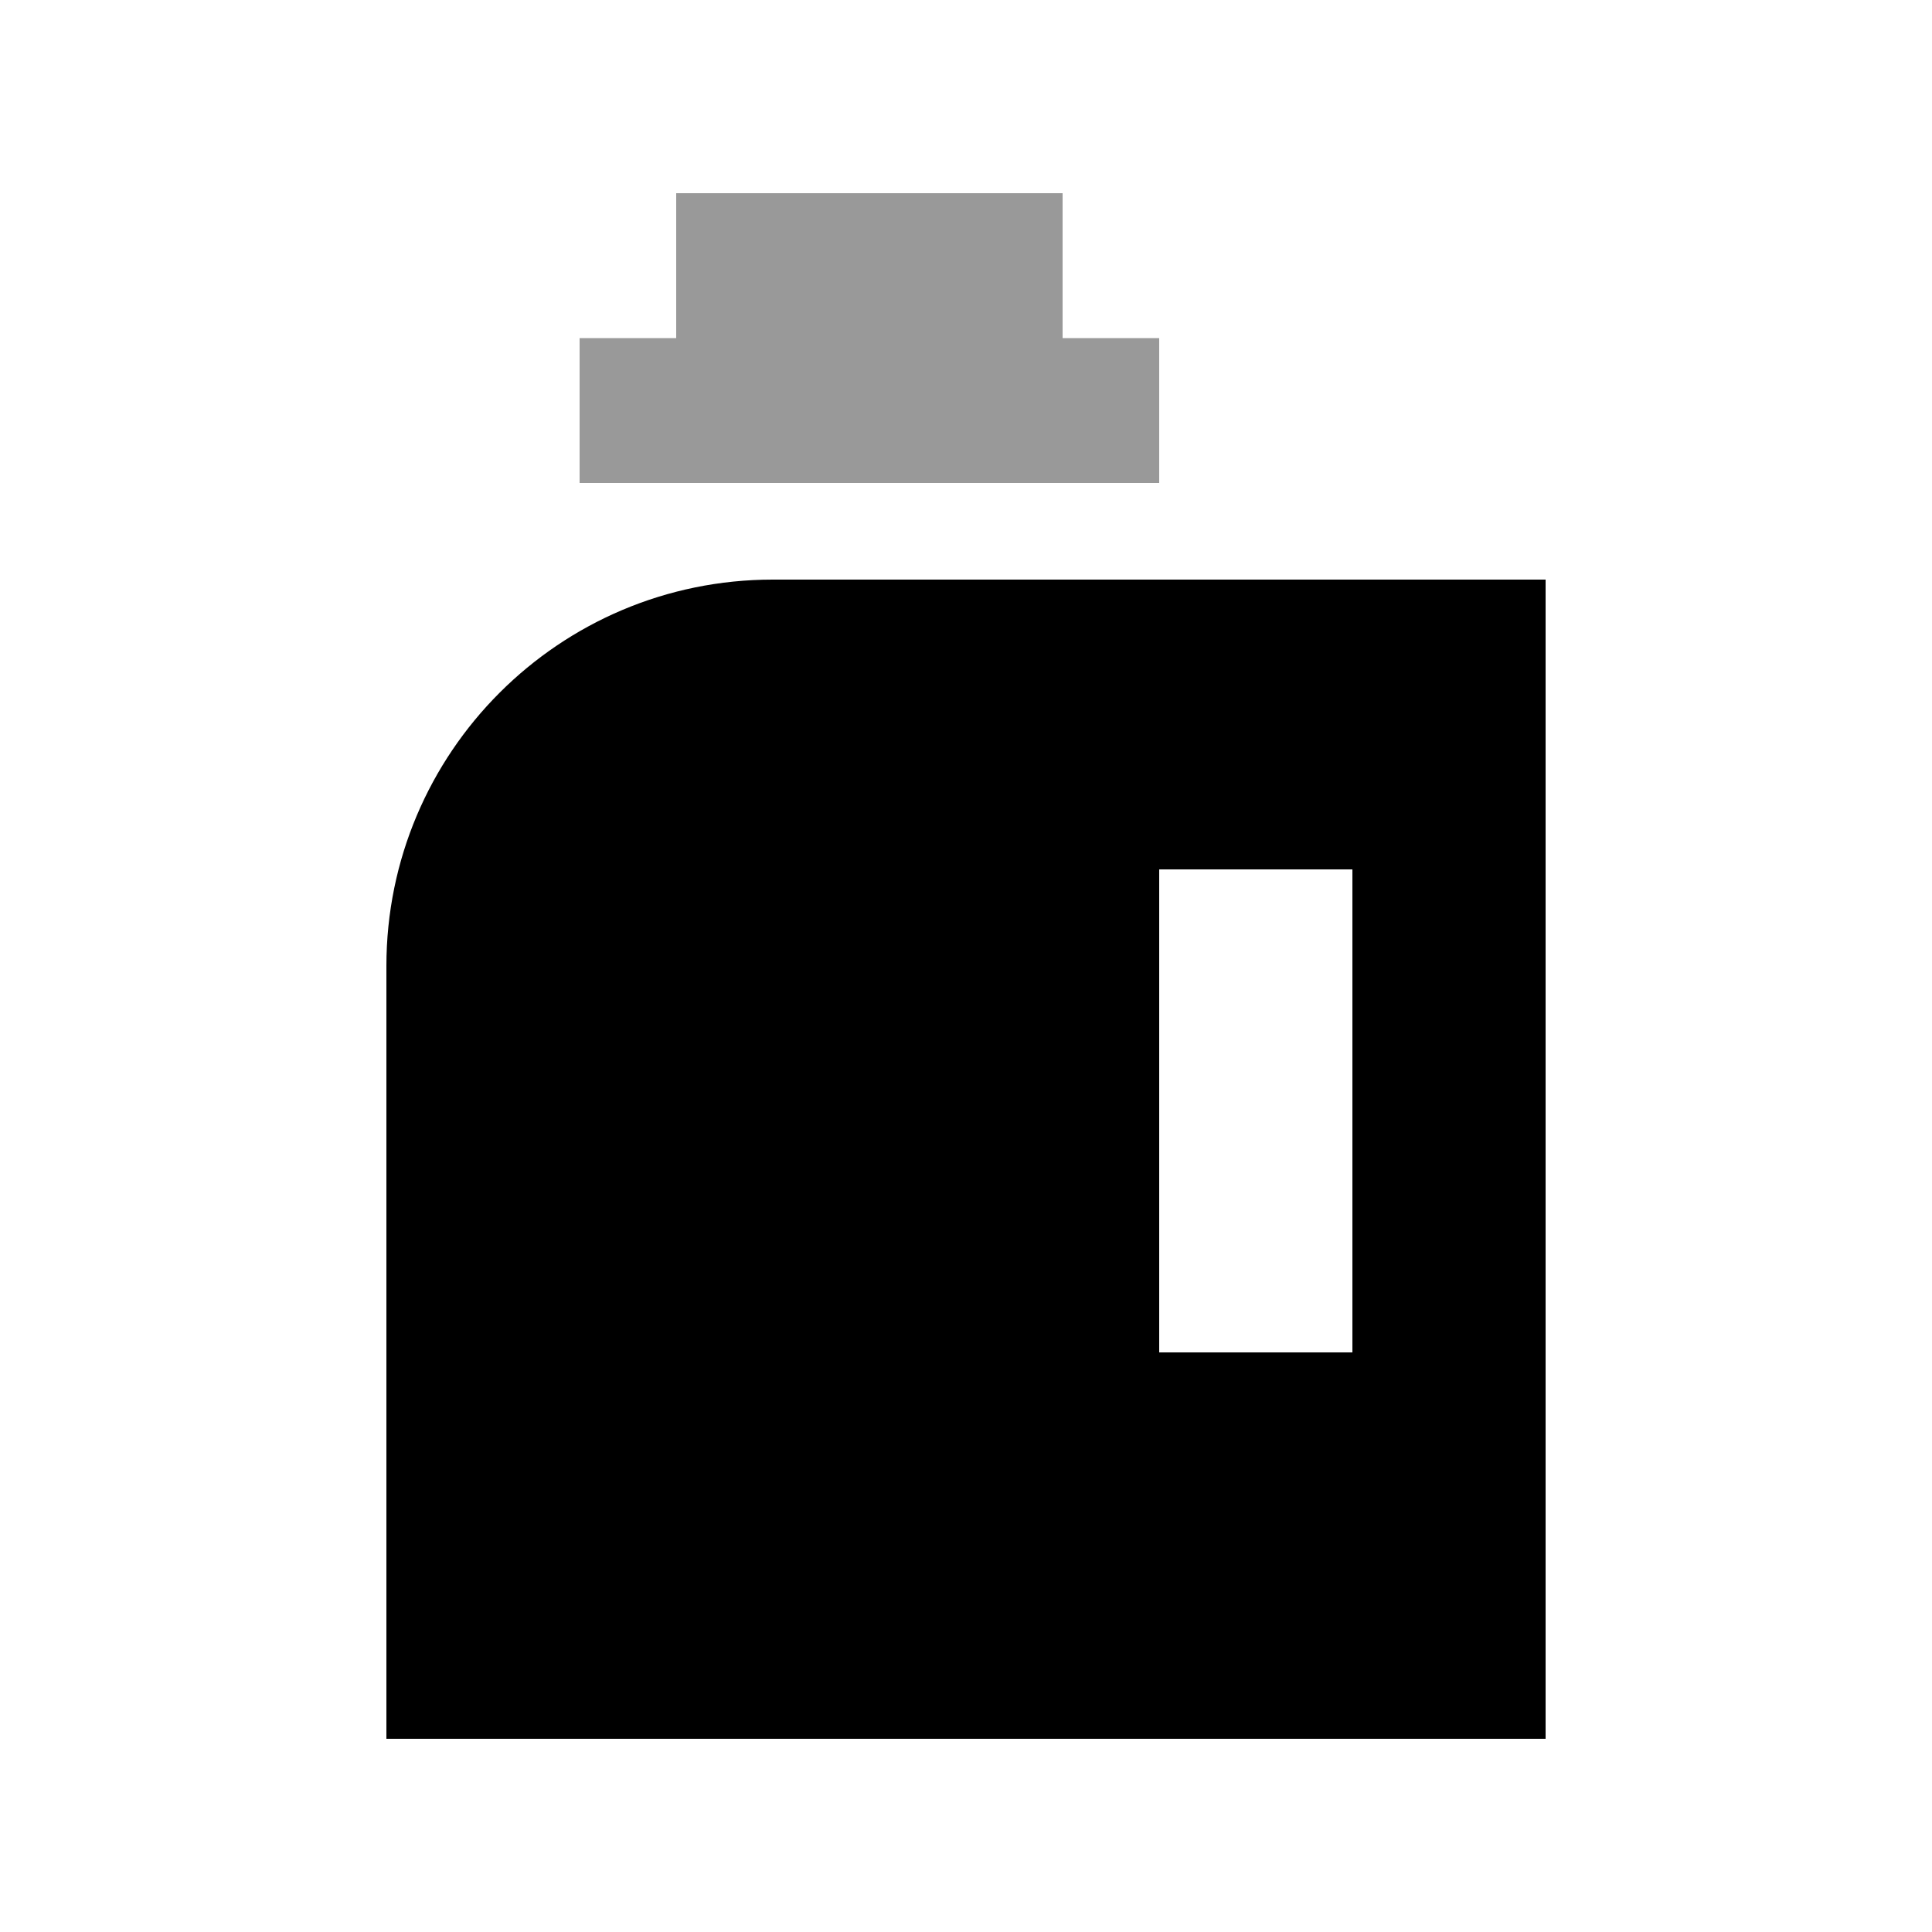
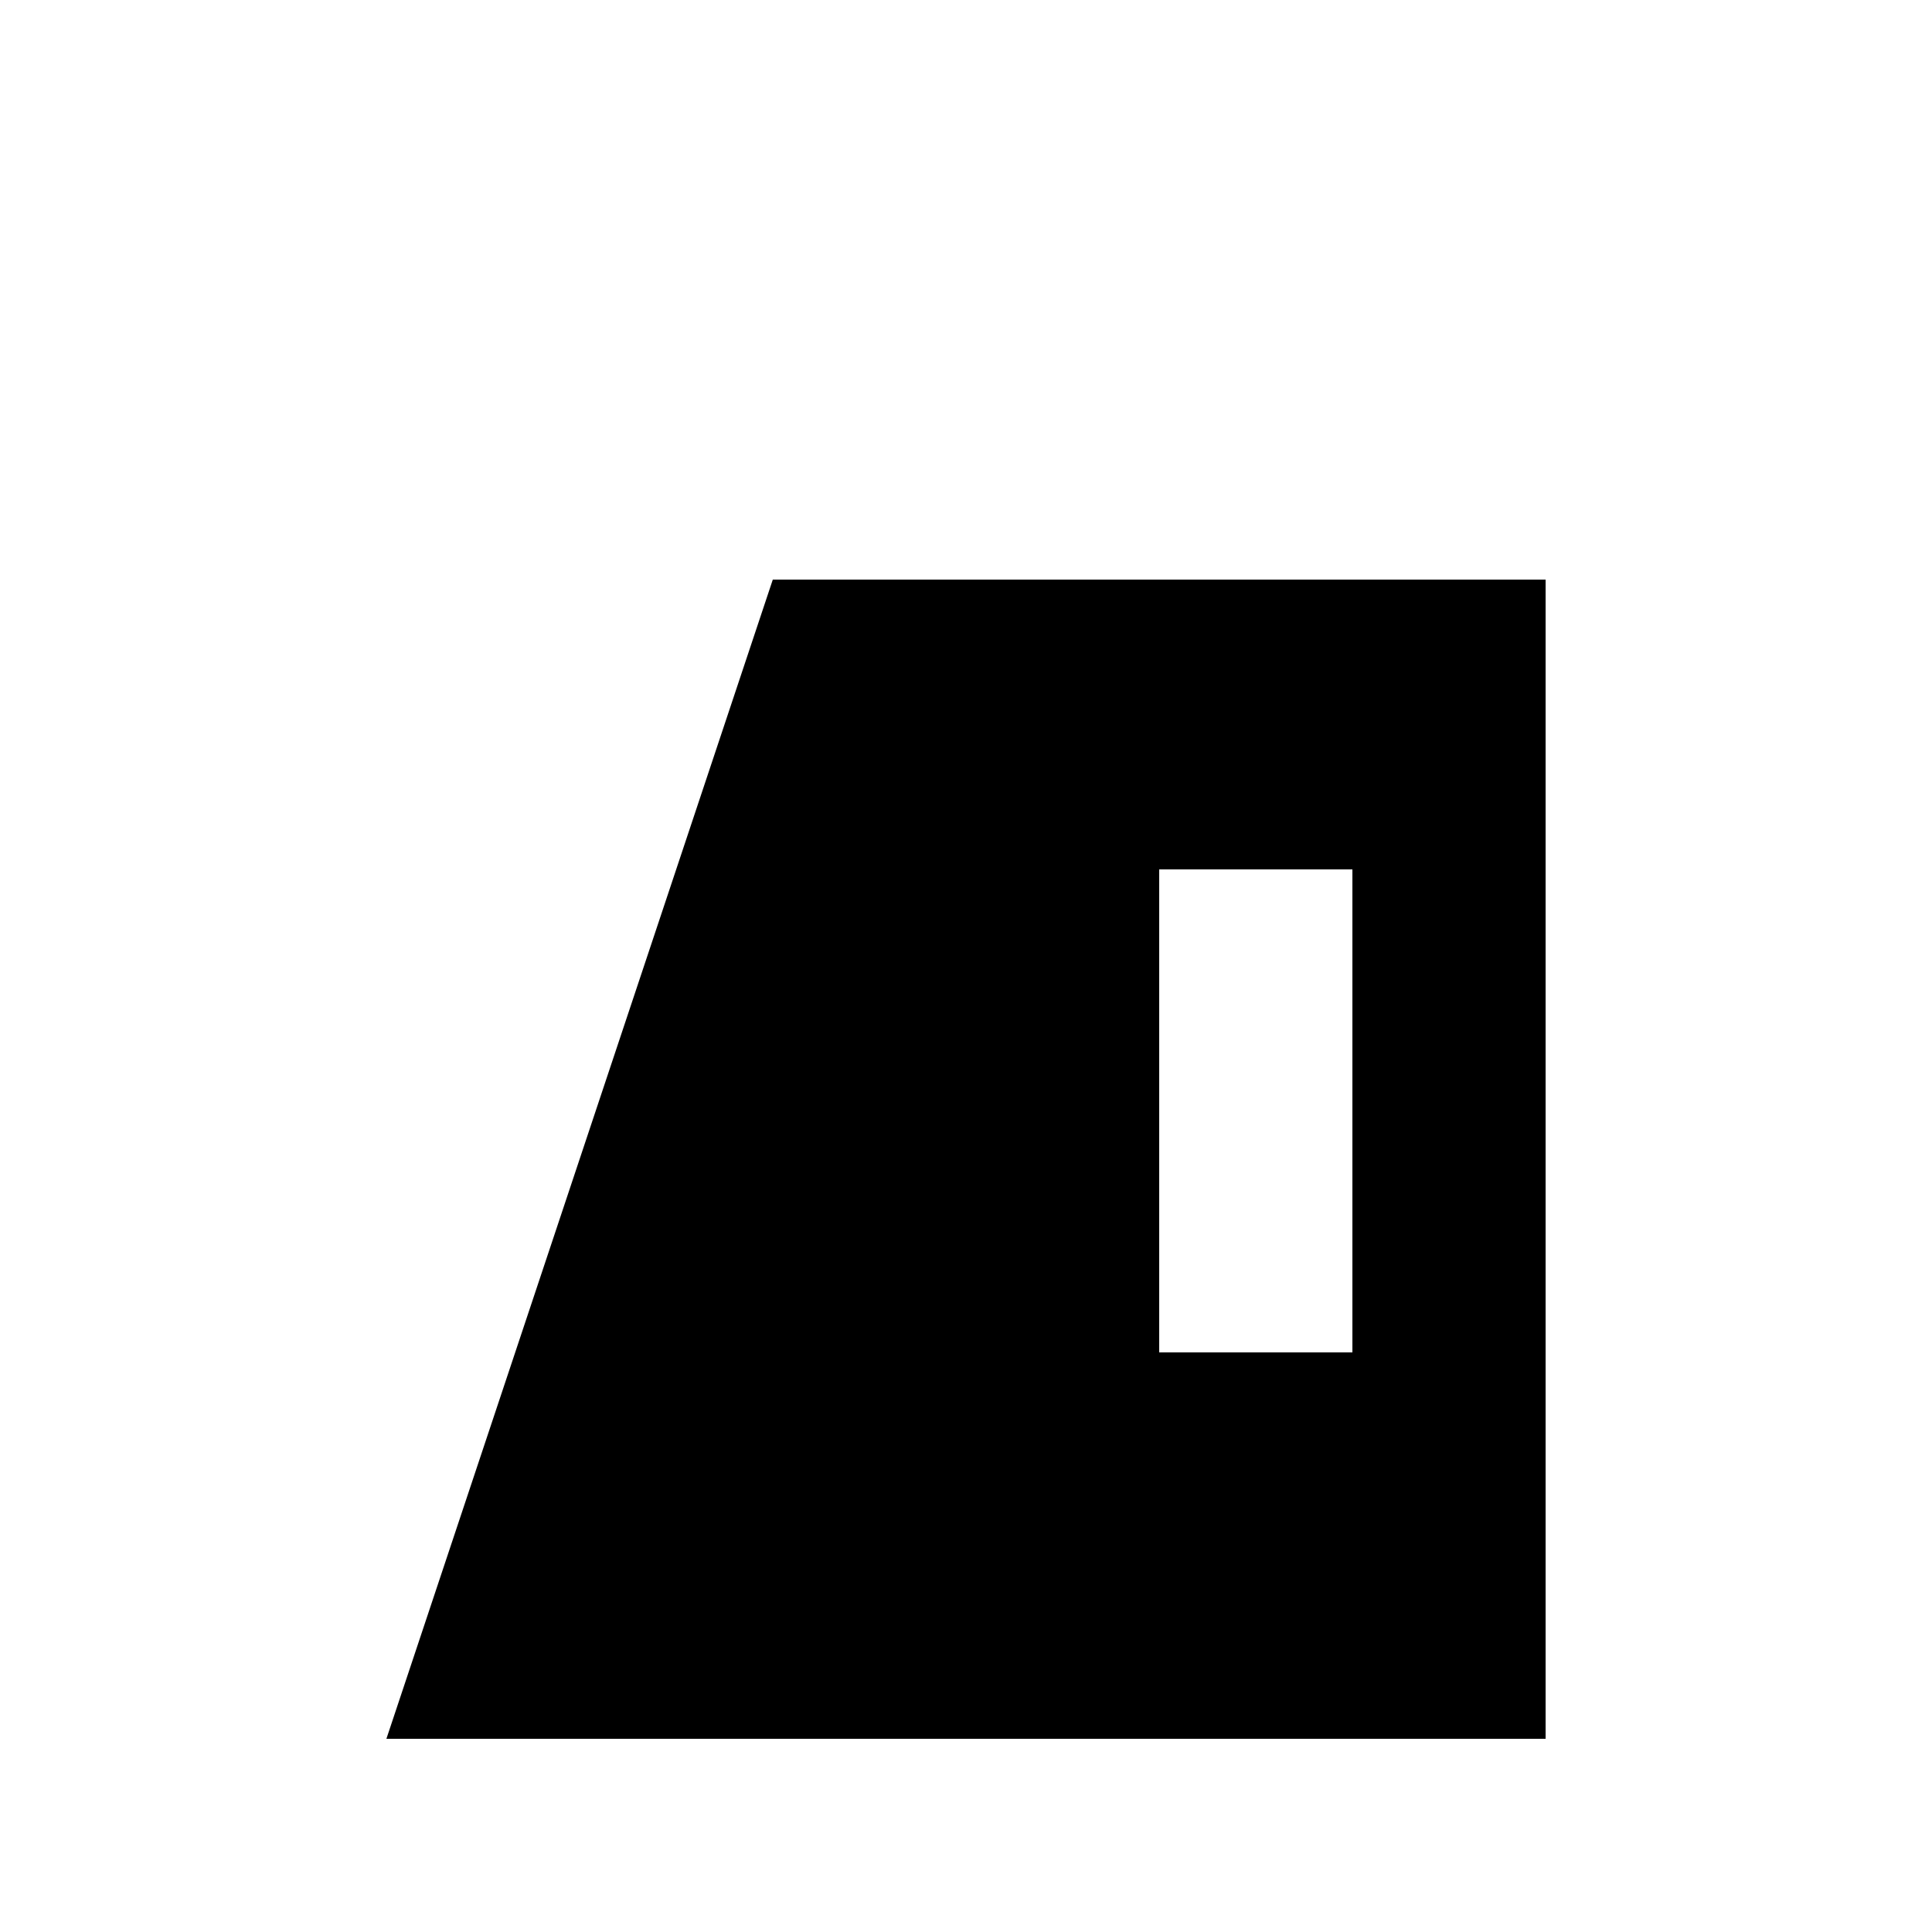
<svg xmlns="http://www.w3.org/2000/svg" viewBox="0 0 640 640">
-   <path opacity=".4" fill="currentColor" d="M192 112L192 160L384 160L384 112L352 112L352 64L224 64L224 112L192 112z" />
-   <path fill="currentColor" d="M256 192C185.3 192 128 249.3 128 320L128 576L512 576L512 192L256 192zM448 288L448 448L384 448L384 288L448 288z" />
+   <path fill="currentColor" d="M256 192L128 576L512 576L512 192L256 192zM448 288L448 448L384 448L384 288L448 288z" />
</svg>